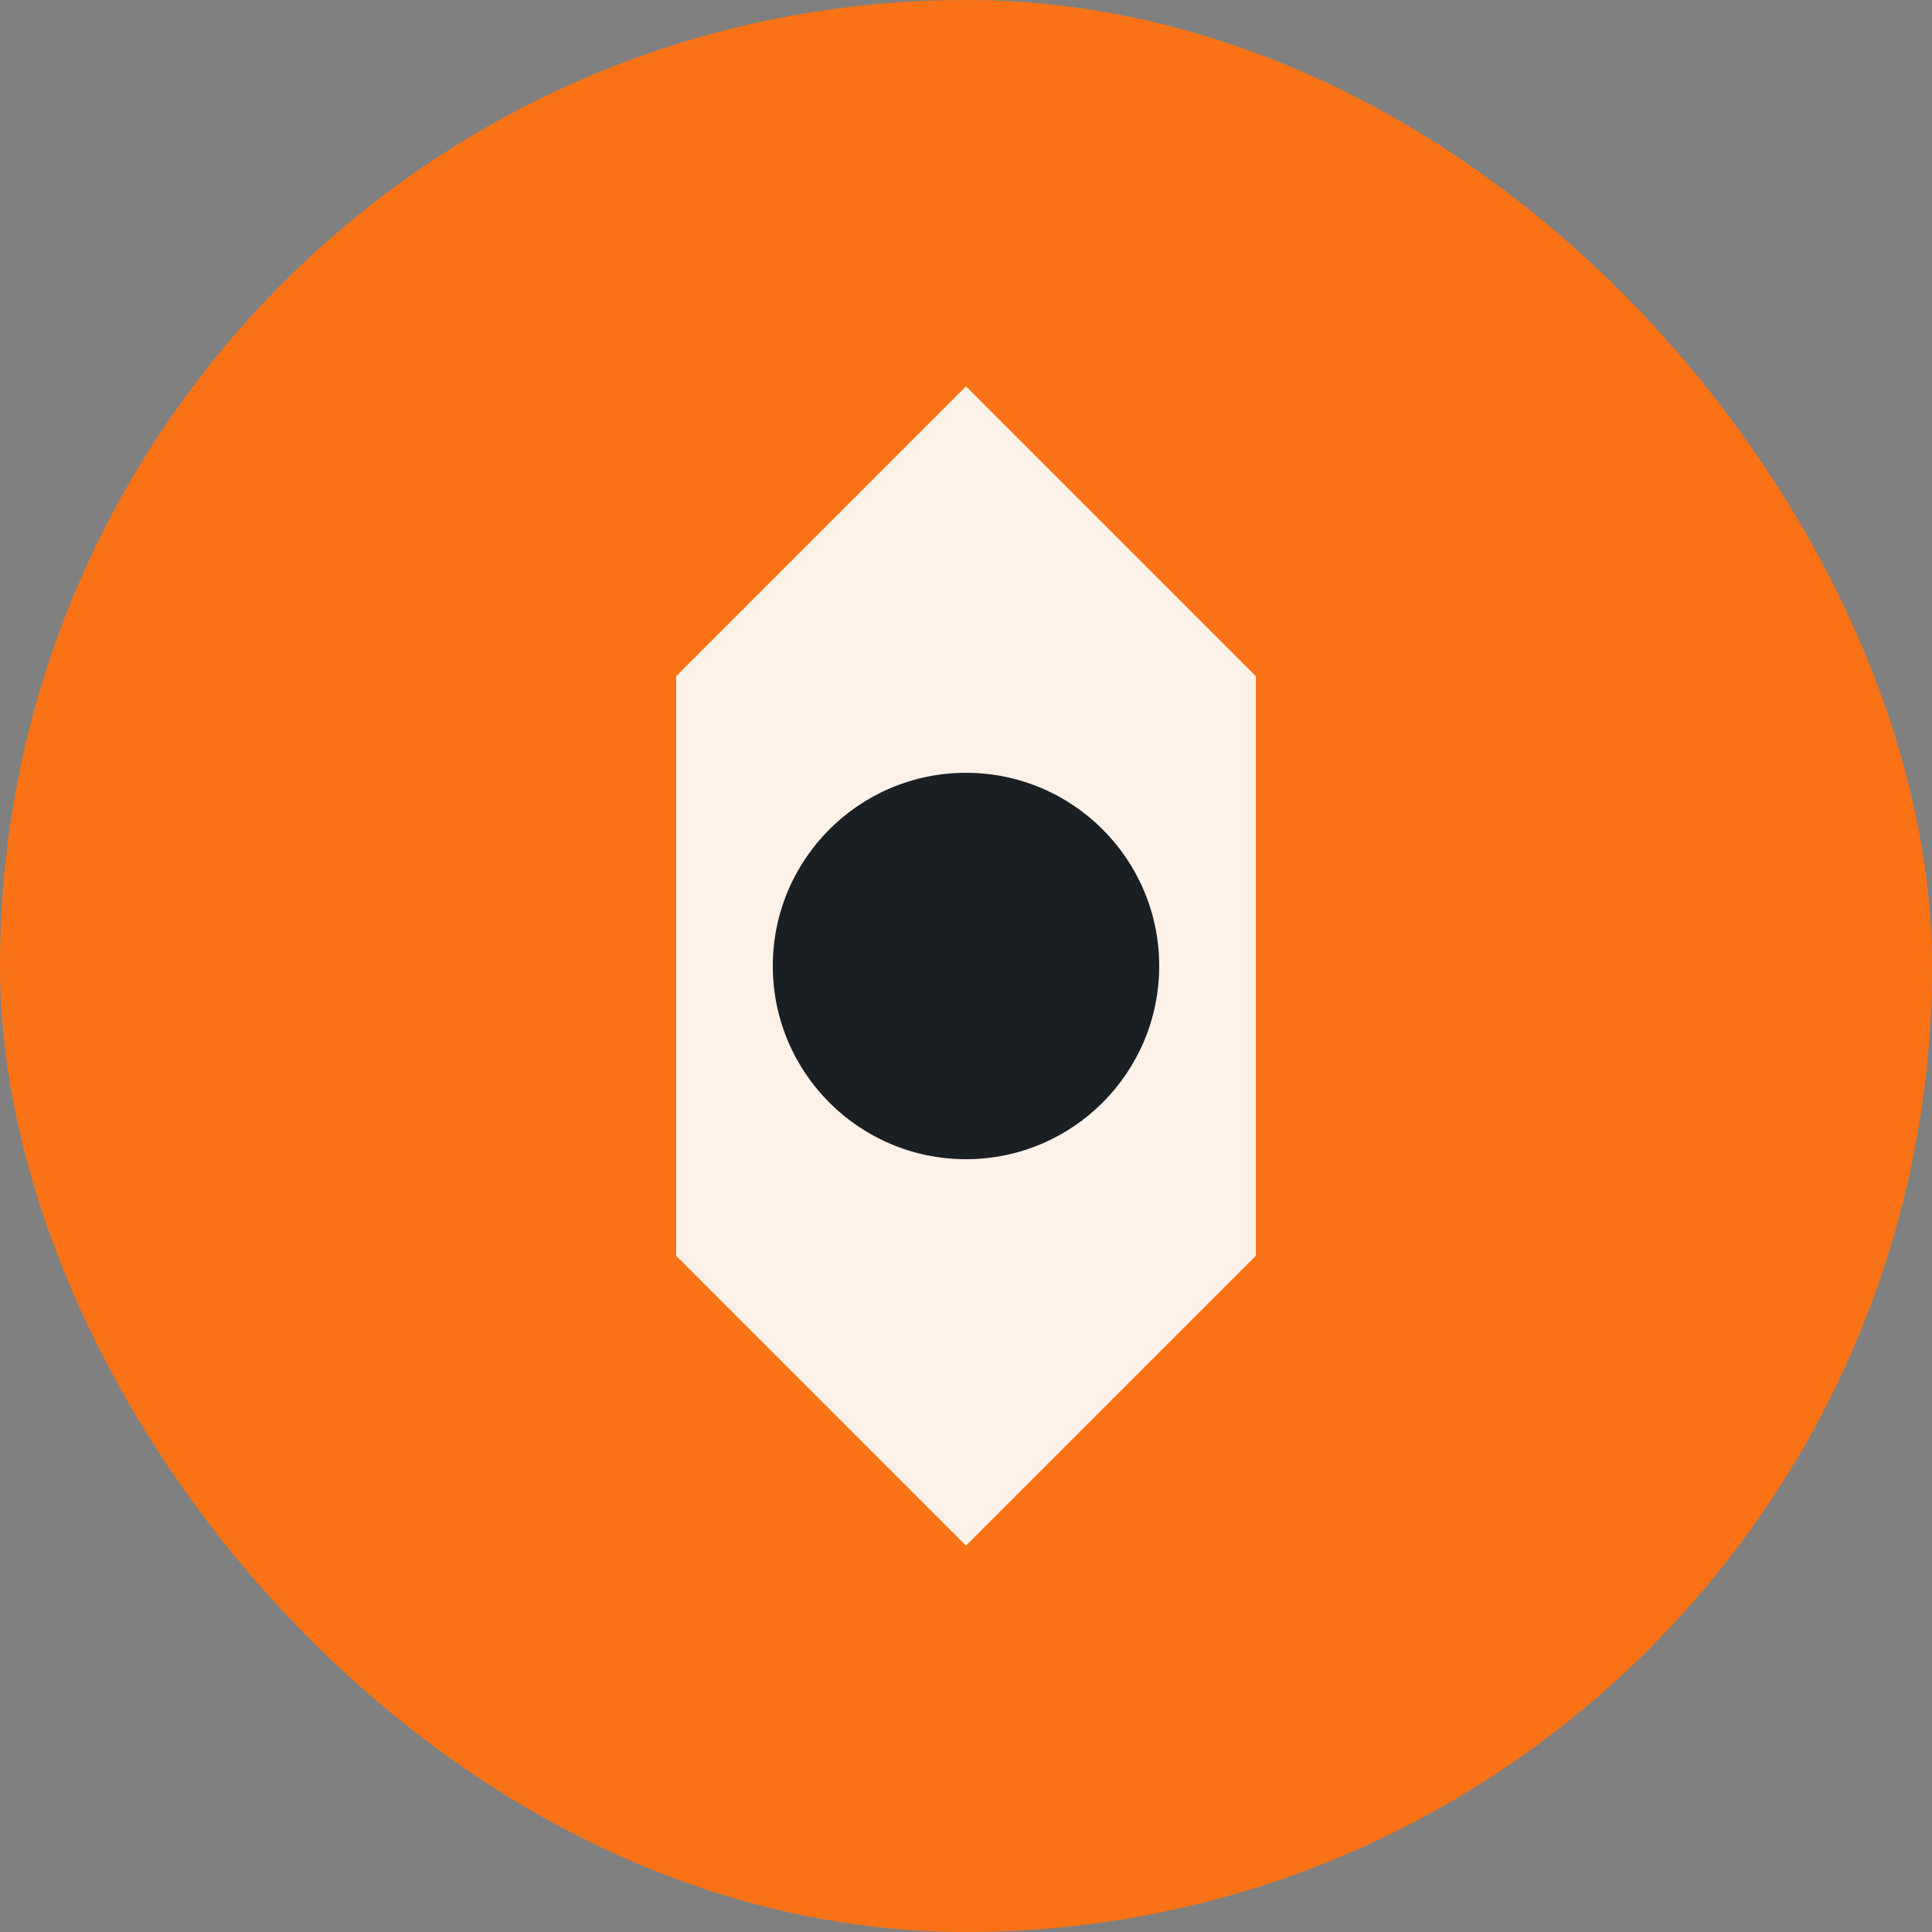
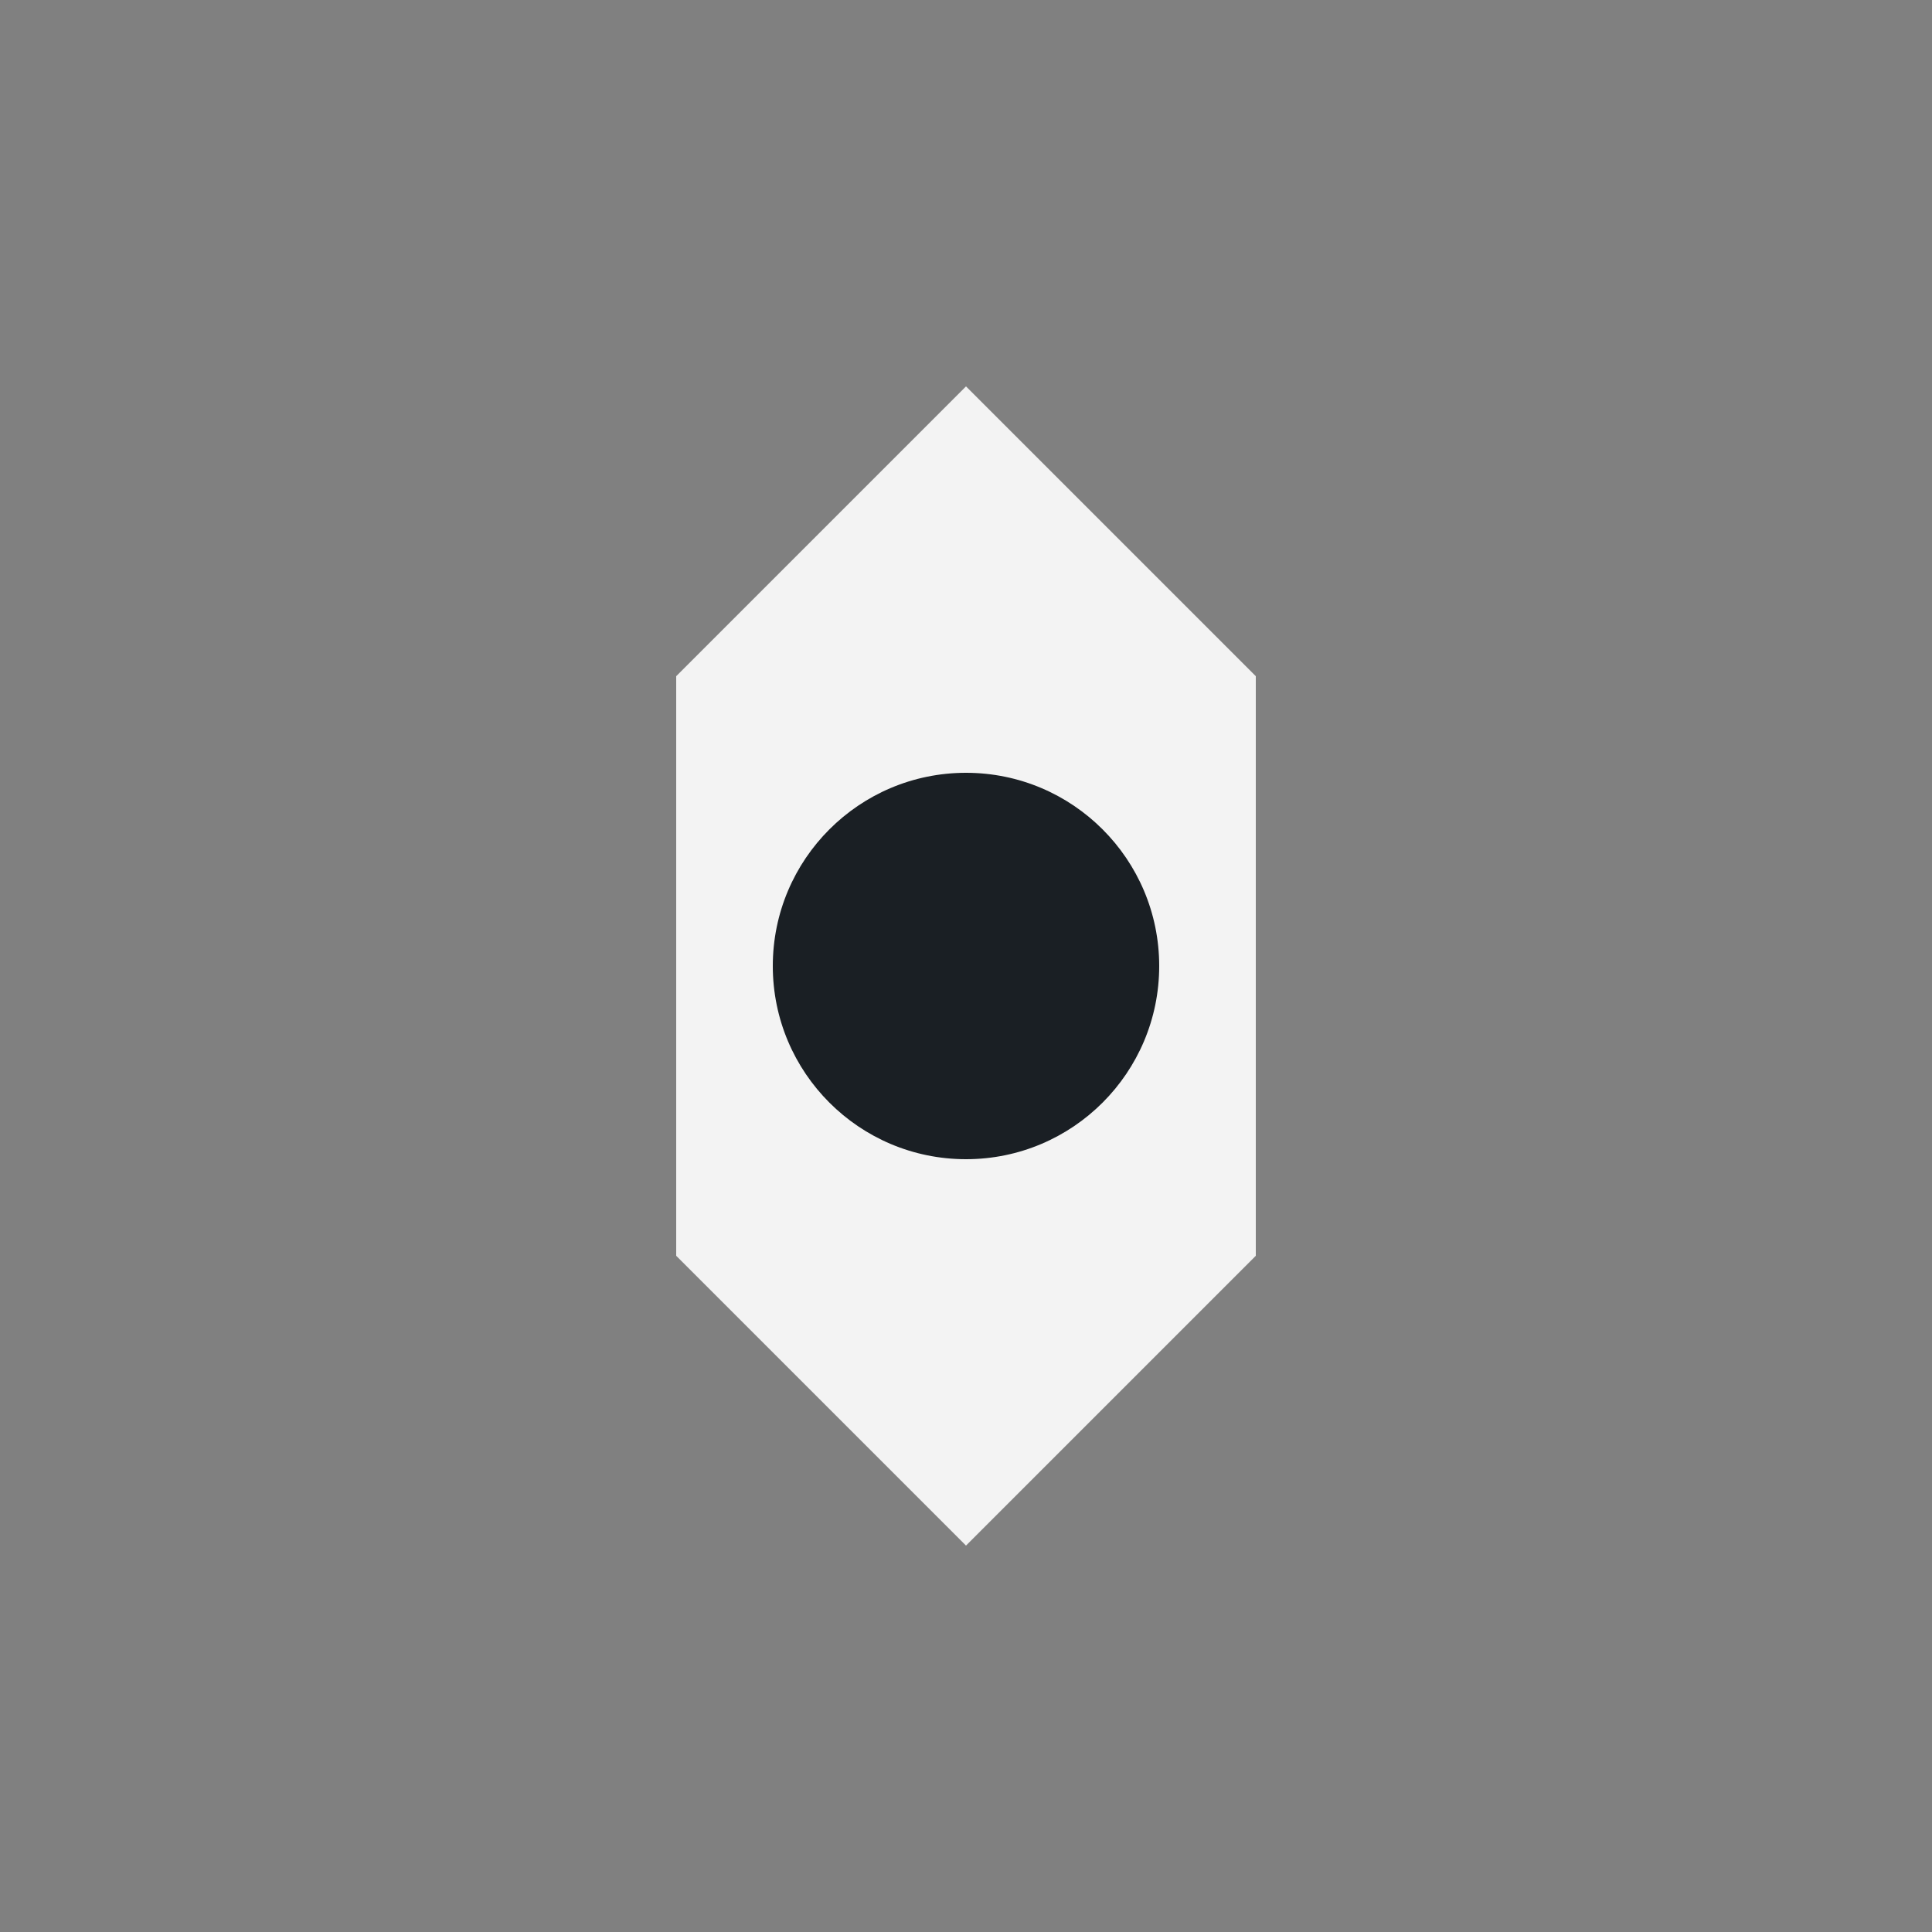
<svg xmlns="http://www.w3.org/2000/svg" viewBox="0 0 40 40">
  <rect x="0" y="0" width="40" height="40" fill="#808080" stroke="none" />
-   <rect width="40" height="40" rx="20" fill="#f97316" />
  <path d="M20 8 L26 14 L26 26 L20 32 L14 26 L14 14 Z" fill="white" opacity="0.9" />
  <circle cx="20" cy="20" r="4" fill="#1a1f24" />
</svg>